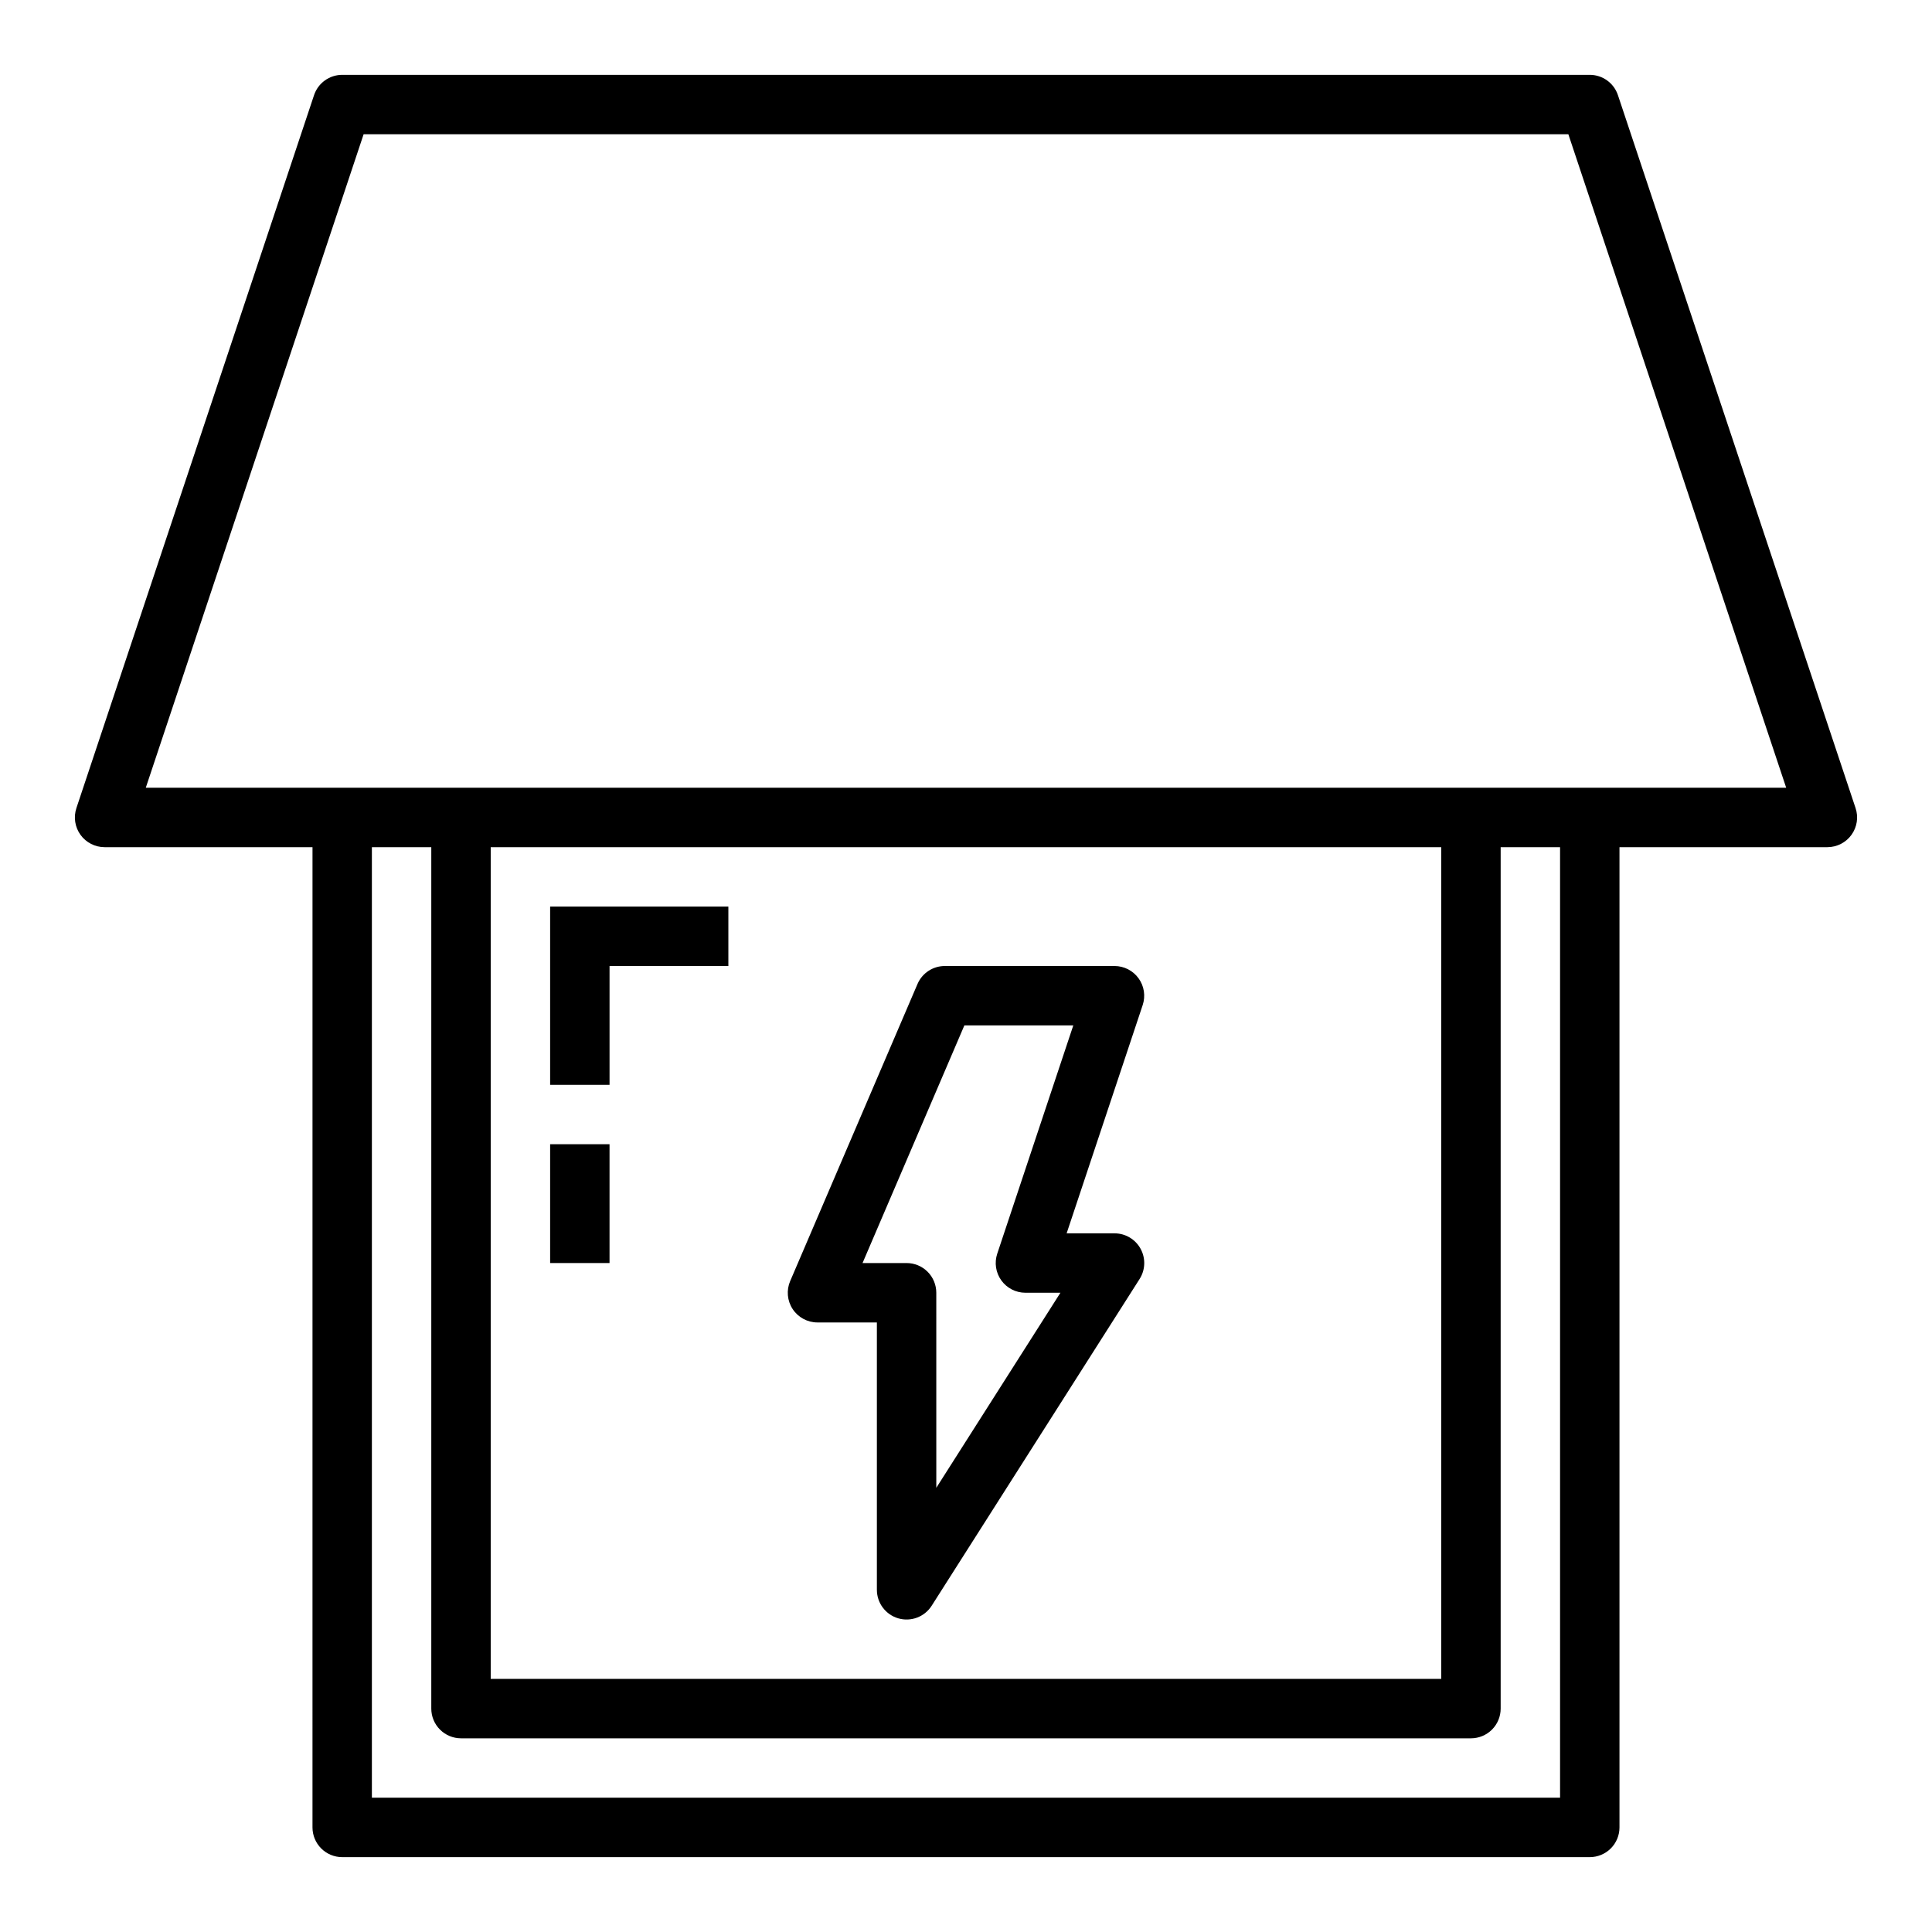
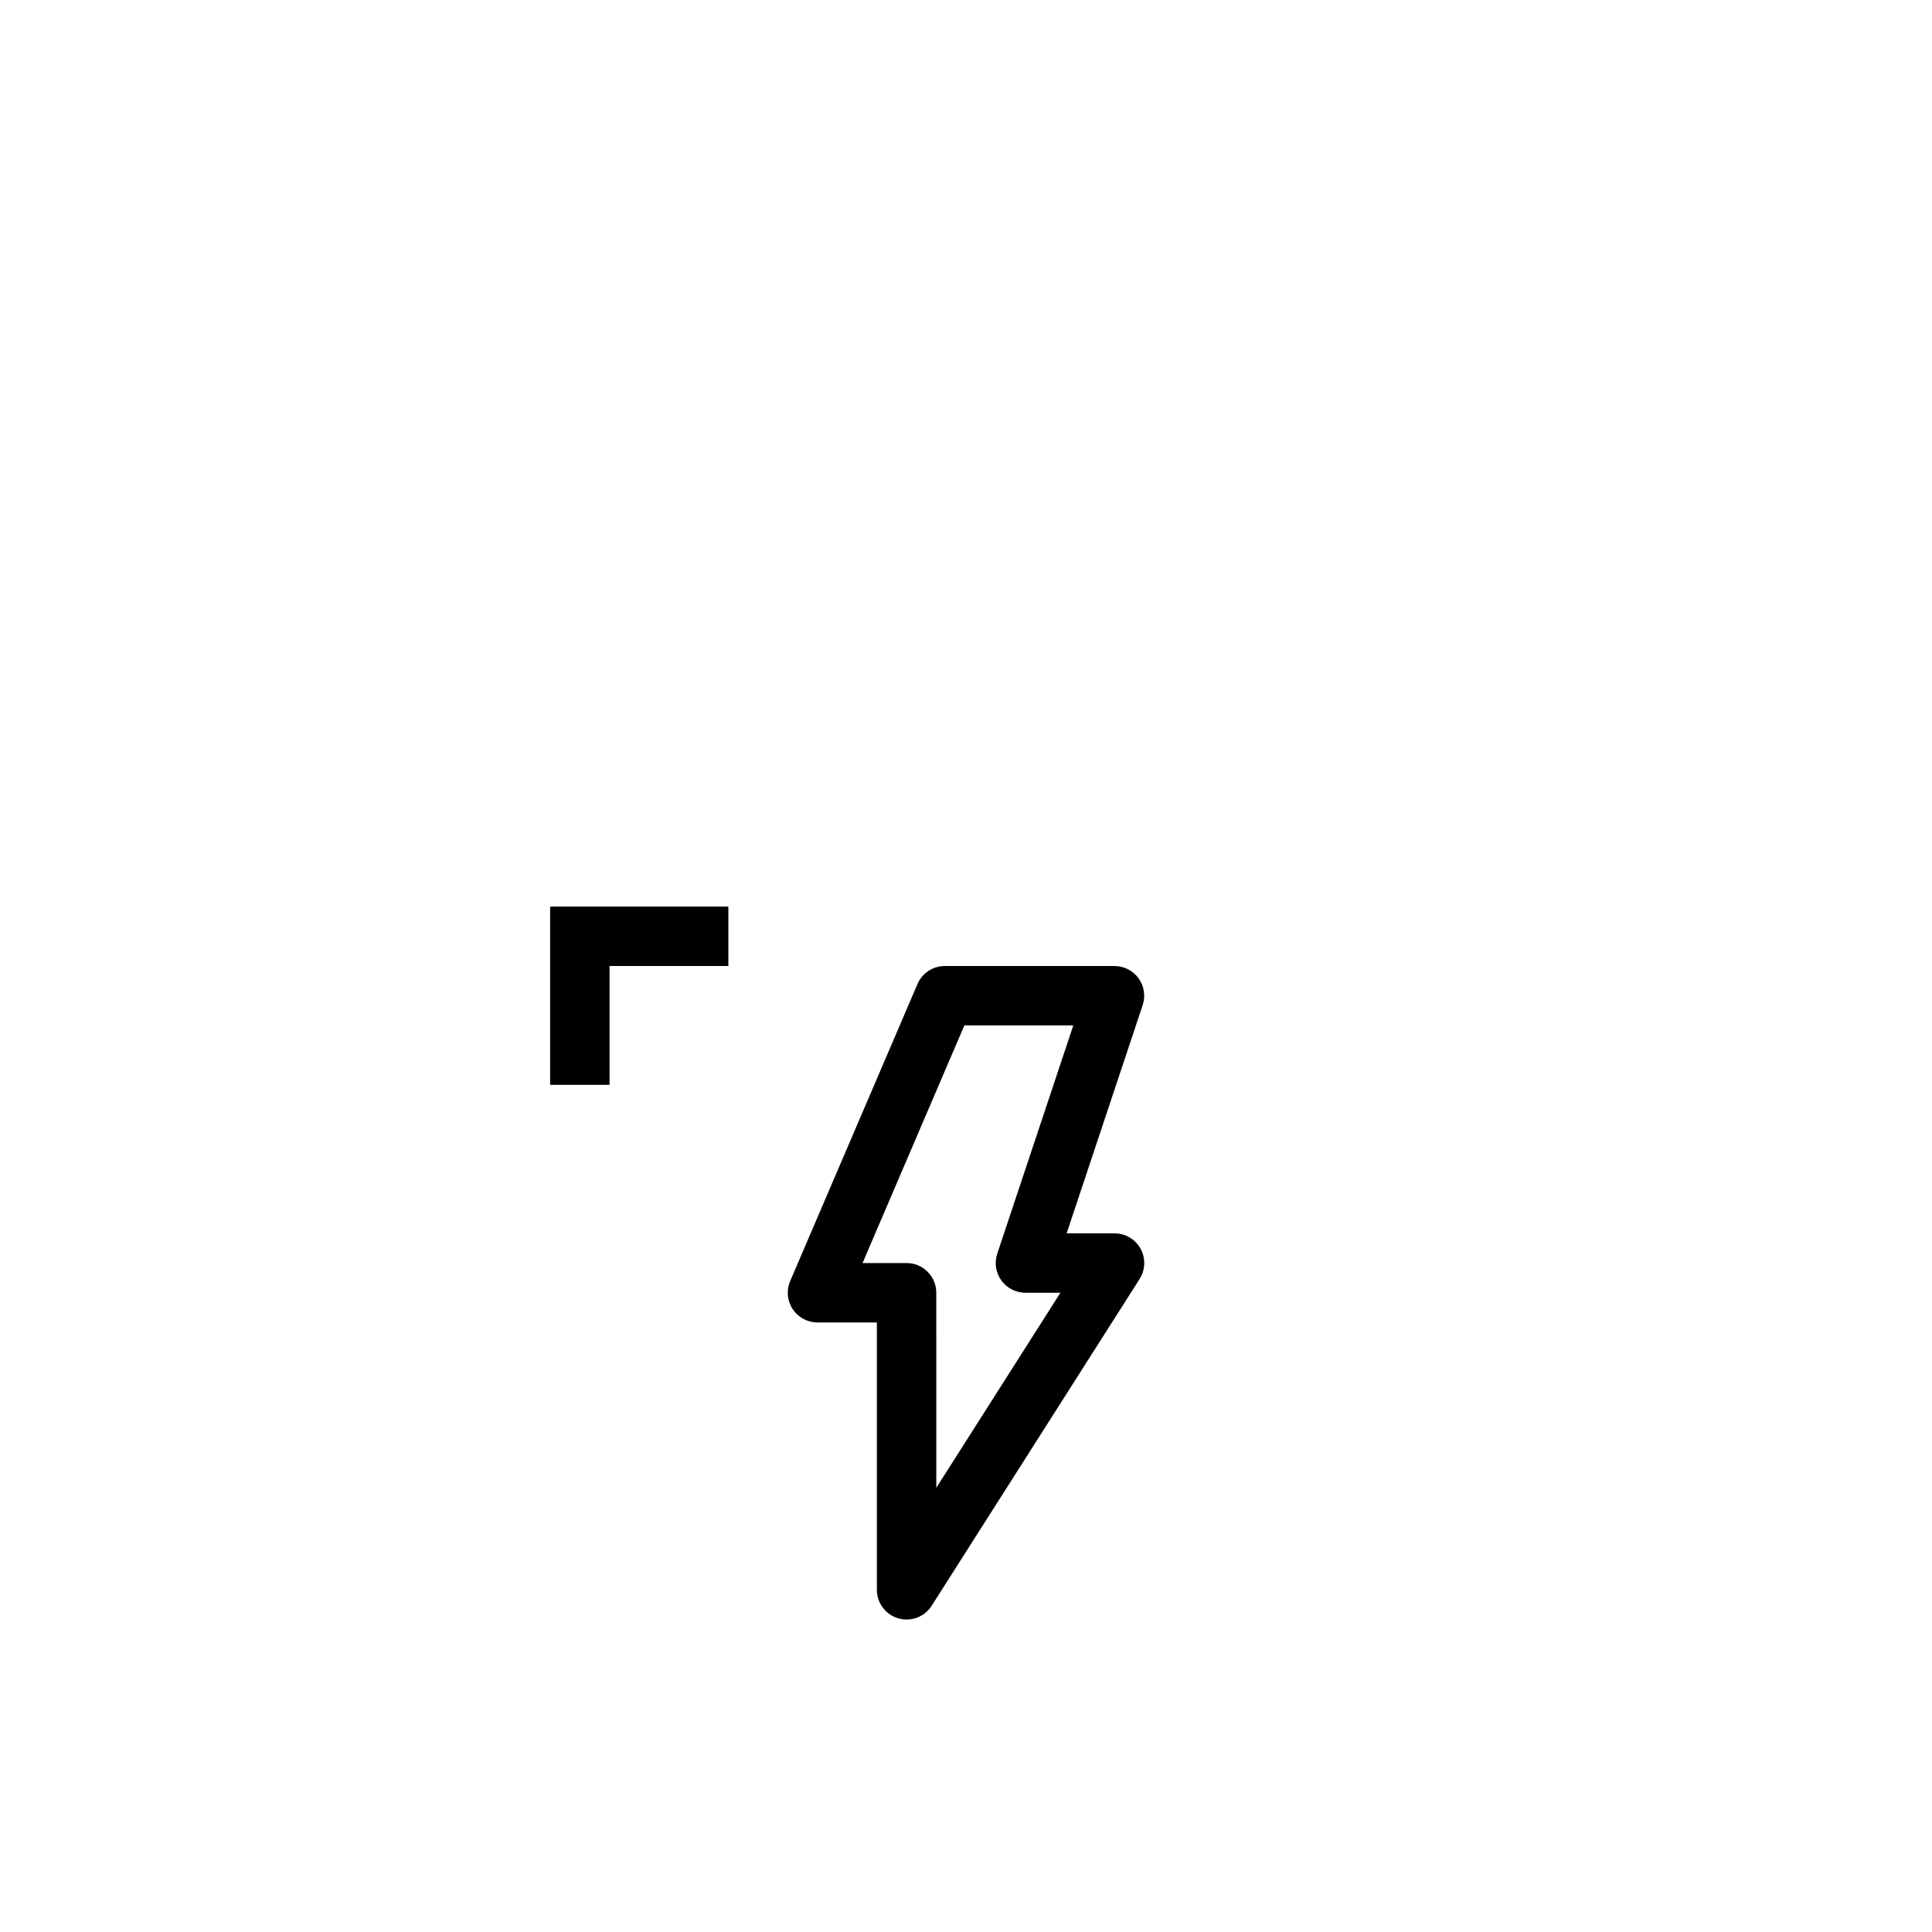
<svg xmlns="http://www.w3.org/2000/svg" fill="#000000" width="800px" height="800px" version="1.1" viewBox="144 144 512 512">
  <g>
    <path d="m439.36 470.85h-12.691l20.152-60.488c0.801-2.402 0.398-5.039-1.082-7.09-1.477-2.051-3.852-3.269-6.379-3.269h-44.98c-3.148 0-5.996 1.875-7.234 4.769l-33.738 78.719h-0.004c-1.039 2.434-0.793 5.227 0.664 7.434 1.457 2.211 3.926 3.539 6.57 3.539h15.742v70.848l0.004 0.004c-0.004 3.5 2.309 6.582 5.672 7.562 3.359 0.977 6.965-0.383 8.844-3.336l55.105-86.594c1.543-2.422 1.641-5.496 0.258-8.016-1.383-2.519-4.027-4.086-6.902-4.082zm-47.23 67.434-0.004-51.691c0-2.086-0.828-4.09-2.305-5.566-1.477-1.477-3.477-2.305-5.566-2.305h-11.672l26.984-62.977h28.867l-20.152 60.488c-0.801 2.398-0.398 5.039 1.078 7.09 1.48 2.051 3.856 3.269 6.383 3.269h9.281z" />
-     <path d="m572.77 169.22c-1.07-3.215-4.074-5.383-7.461-5.387h-330.62c-3.387 0.004-6.394 2.172-7.465 5.387l-62.977 188.93c-0.797 2.398-0.395 5.035 1.082 7.086 1.48 2.055 3.852 3.269 6.383 3.273h55.105l-0.004 259.78c0 2.086 0.832 4.09 2.309 5.566 1.477 1.473 3.477 2.305 5.566 2.305h330.62c2.086 0 4.09-0.832 5.566-2.305 1.477-1.477 2.305-3.481 2.305-5.566v-259.78h55.105c2.527-0.004 4.902-1.219 6.379-3.273 1.48-2.051 1.883-4.688 1.082-7.086zm-15.336 451.19h-314.88v-251.9h15.742v228.29c0 2.086 0.832 4.09 2.309 5.566 1.477 1.473 3.477 2.305 5.566 2.305h267.65c2.086 0 4.09-0.832 5.566-2.305 1.477-1.477 2.305-3.481 2.305-5.566v-228.29h15.742zm-283.39-31.488v-220.41h251.9v220.41zm-91.41-236.16 57.727-173.18h319.27l57.727 173.18z" />
    <path d="m289.79 431.49h15.746v-31.488h31.488v-15.746h-47.234z" />
-     <path d="m289.79 447.23h15.742v31.488h-15.742z" />
  </g>
</svg>